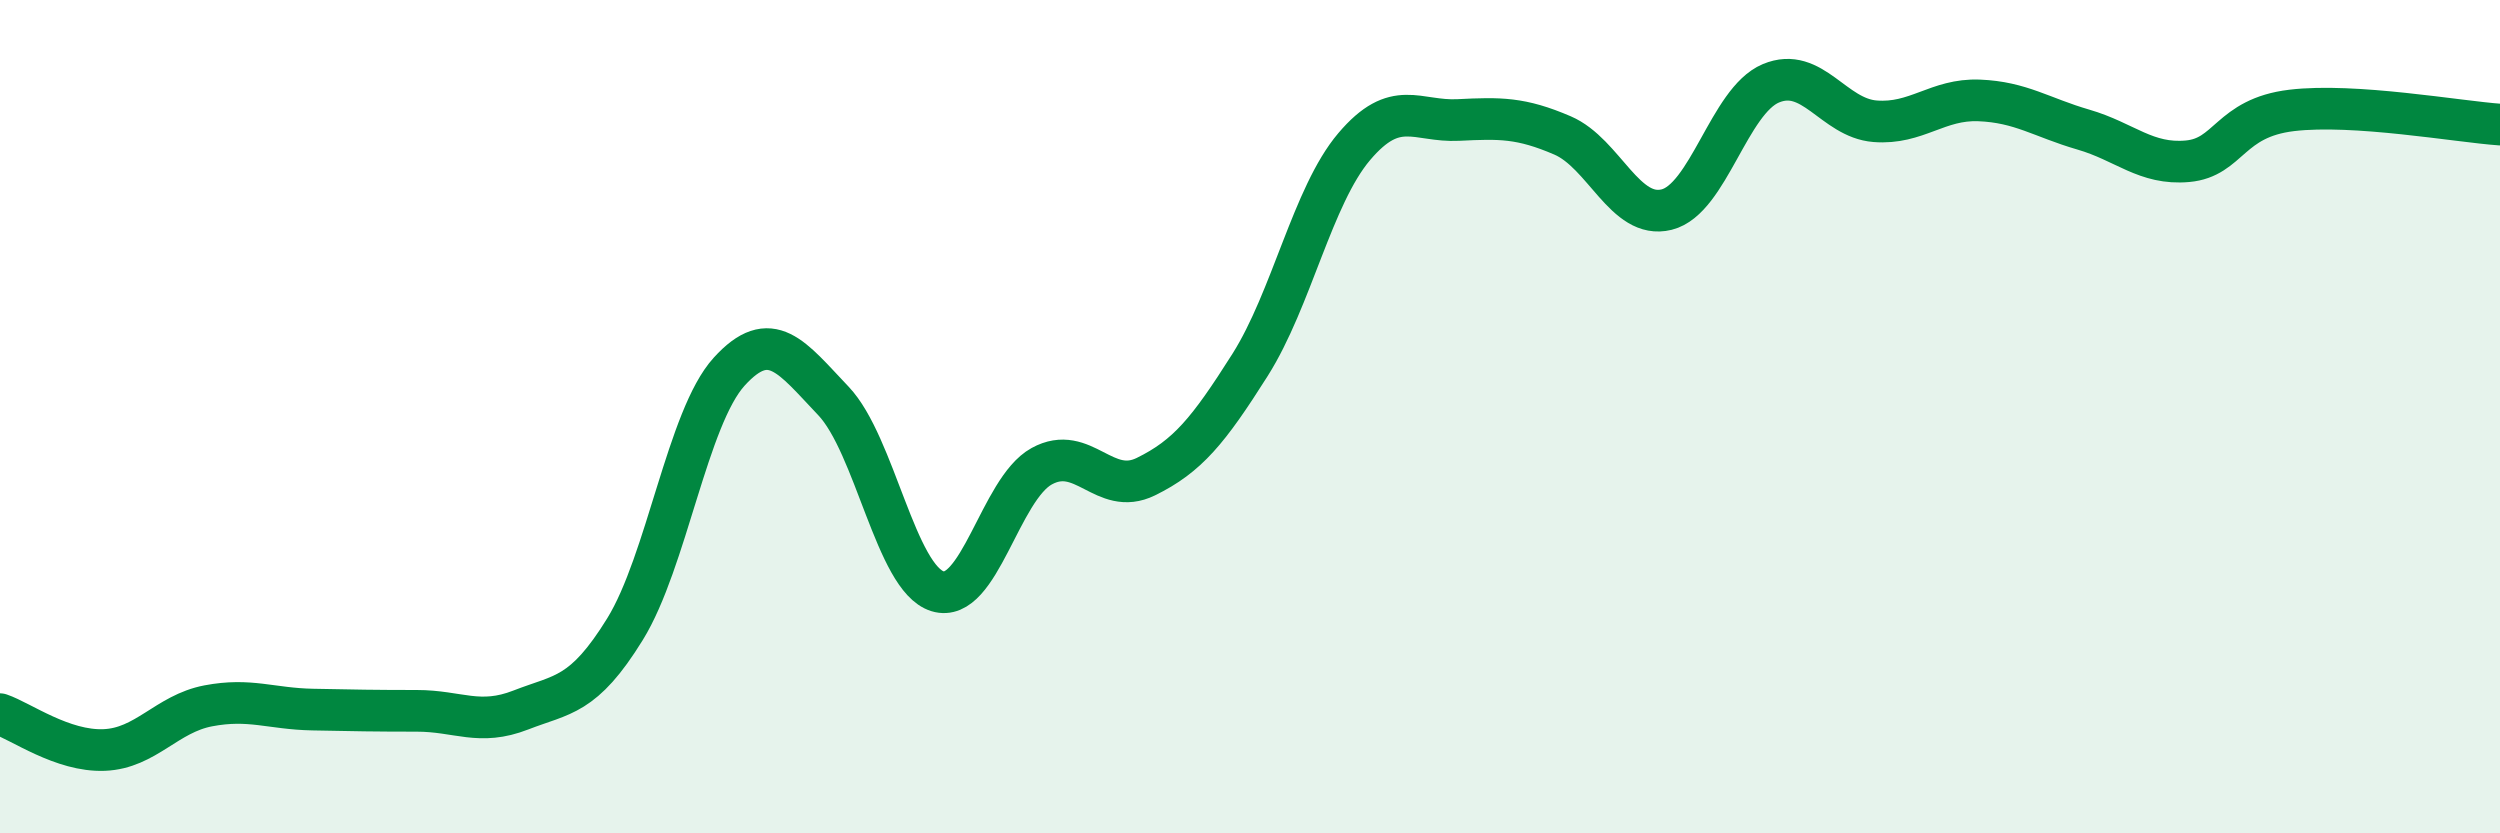
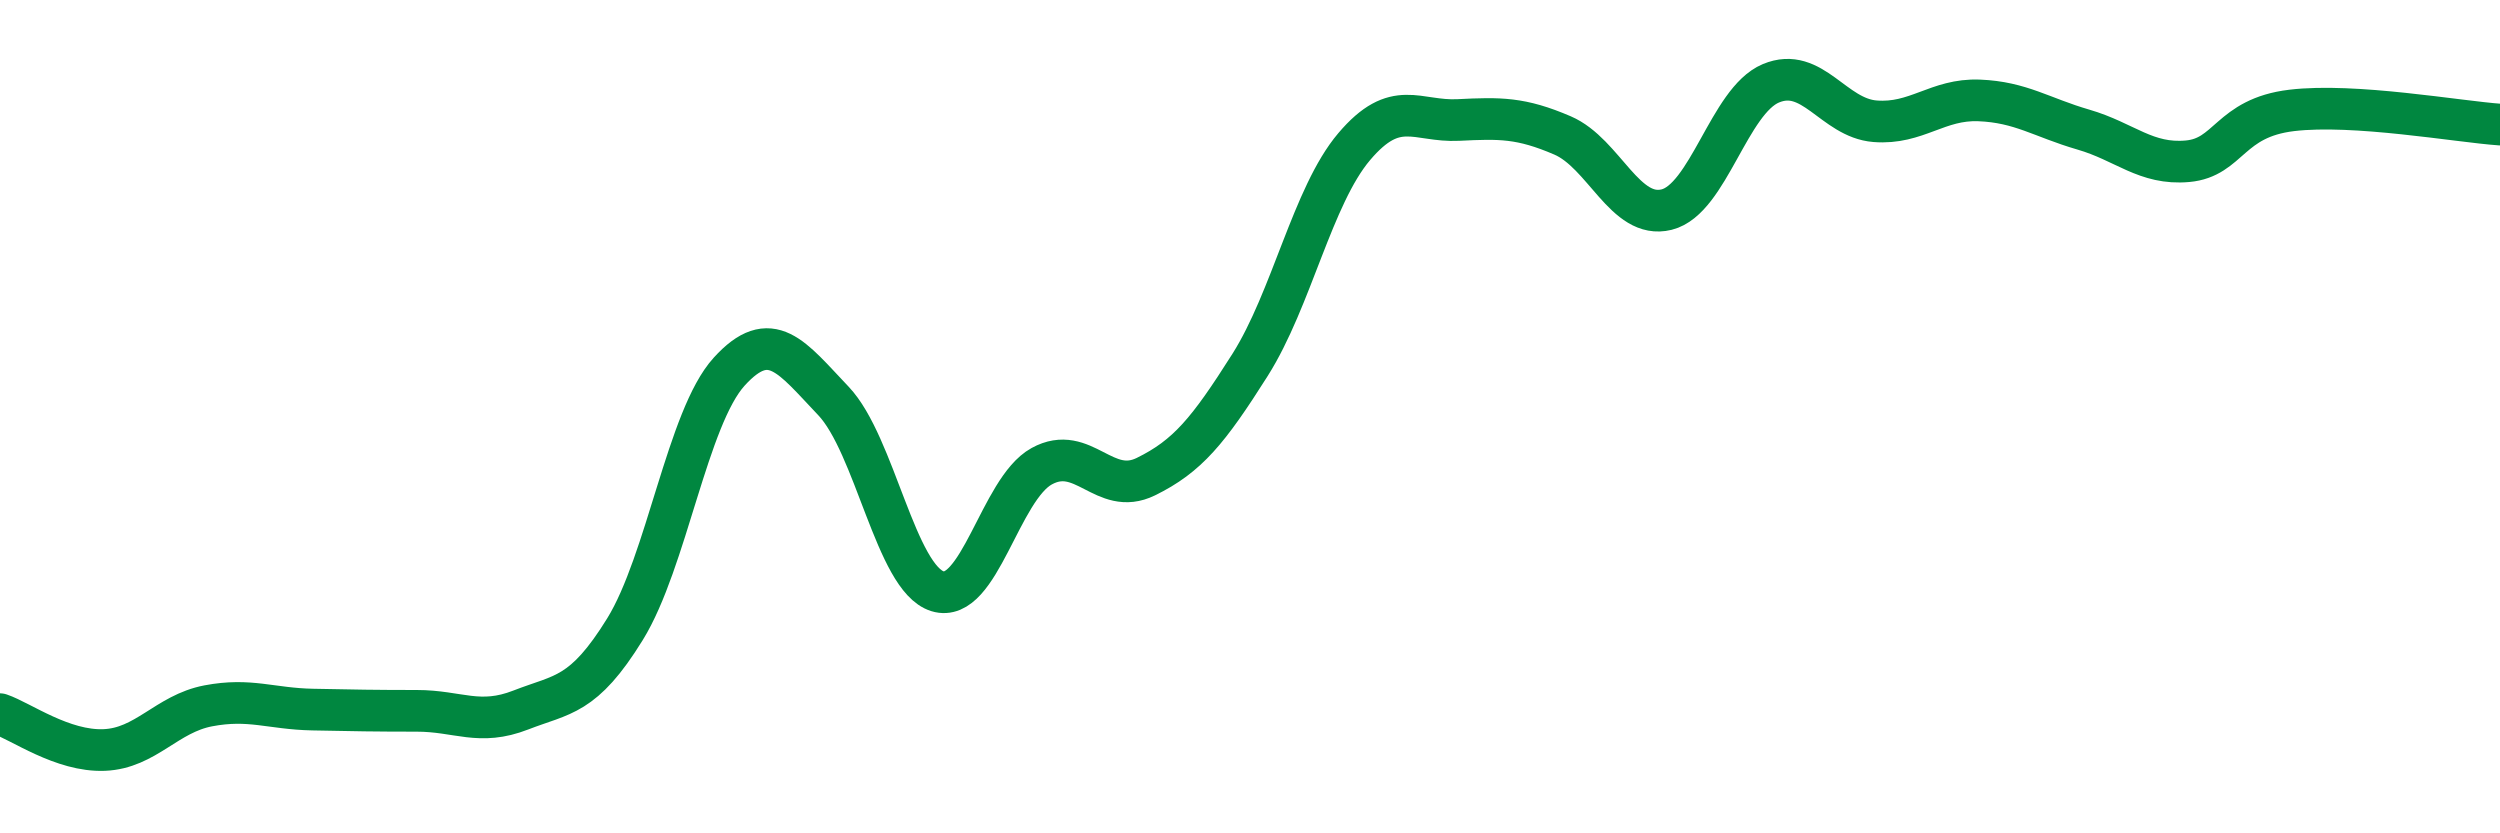
<svg xmlns="http://www.w3.org/2000/svg" width="60" height="20" viewBox="0 0 60 20">
-   <path d="M 0,17.14 C 0.5,17.31 1.5,18.04 2.5,18 C 3.5,17.96 4,17.13 5,16.94 C 6,16.75 6.5,17.01 7.5,17.03 C 8.5,17.05 9,17.06 10,17.06 C 11,17.06 11.5,17.43 12.5,17.04 C 13.5,16.65 14,16.72 15,15.1 C 16,13.48 16.5,10.02 17.5,8.92 C 18.5,7.82 19,8.57 20,9.62 C 21,10.67 21.5,13.88 22.5,14.19 C 23.5,14.5 24,11.74 25,11.19 C 26,10.64 26.5,11.93 27.5,11.44 C 28.5,10.95 29,10.34 30,8.76 C 31,7.18 31.5,4.7 32.5,3.52 C 33.5,2.34 34,2.93 35,2.88 C 36,2.83 36.5,2.82 37.5,3.25 C 38.5,3.68 39,5.28 40,5.03 C 41,4.78 41.5,2.42 42.5,2 C 43.5,1.58 44,2.83 45,2.91 C 46,2.99 46.5,2.37 47.5,2.41 C 48.5,2.45 49,2.82 50,3.11 C 51,3.4 51.5,3.96 52.5,3.87 C 53.5,3.78 53.5,2.83 55,2.65 C 56.5,2.47 59,2.92 60,2.99L60 20L0 20Z" fill="#008740" opacity="0.1" stroke-linecap="round" stroke-linejoin="round" />
  <path d="M 0,17.14 C 0.5,17.31 1.5,18.04 2.5,18 C 3.5,17.96 4,17.13 5,16.94 C 6,16.75 6.5,17.01 7.5,17.03 C 8.5,17.05 9,17.06 10,17.06 C 11,17.06 11.5,17.43 12.5,17.04 C 13.5,16.65 14,16.72 15,15.1 C 16,13.48 16.5,10.02 17.5,8.92 C 18.5,7.82 19,8.57 20,9.62 C 21,10.67 21.5,13.88 22.5,14.19 C 23.5,14.5 24,11.74 25,11.19 C 26,10.64 26.5,11.93 27.5,11.44 C 28.5,10.95 29,10.34 30,8.76 C 31,7.18 31.5,4.7 32.5,3.52 C 33.5,2.34 34,2.93 35,2.88 C 36,2.83 36.5,2.82 37.5,3.25 C 38.5,3.68 39,5.28 40,5.03 C 41,4.78 41.5,2.42 42.5,2 C 43.5,1.58 44,2.83 45,2.91 C 46,2.99 46.5,2.37 47.5,2.41 C 48.5,2.45 49,2.82 50,3.11 C 51,3.4 51.5,3.96 52.5,3.87 C 53.5,3.78 53.5,2.83 55,2.65 C 56.5,2.47 59,2.92 60,2.99" stroke="#008740" stroke-width="1" fill="none" stroke-linecap="round" stroke-linejoin="round" />
</svg>